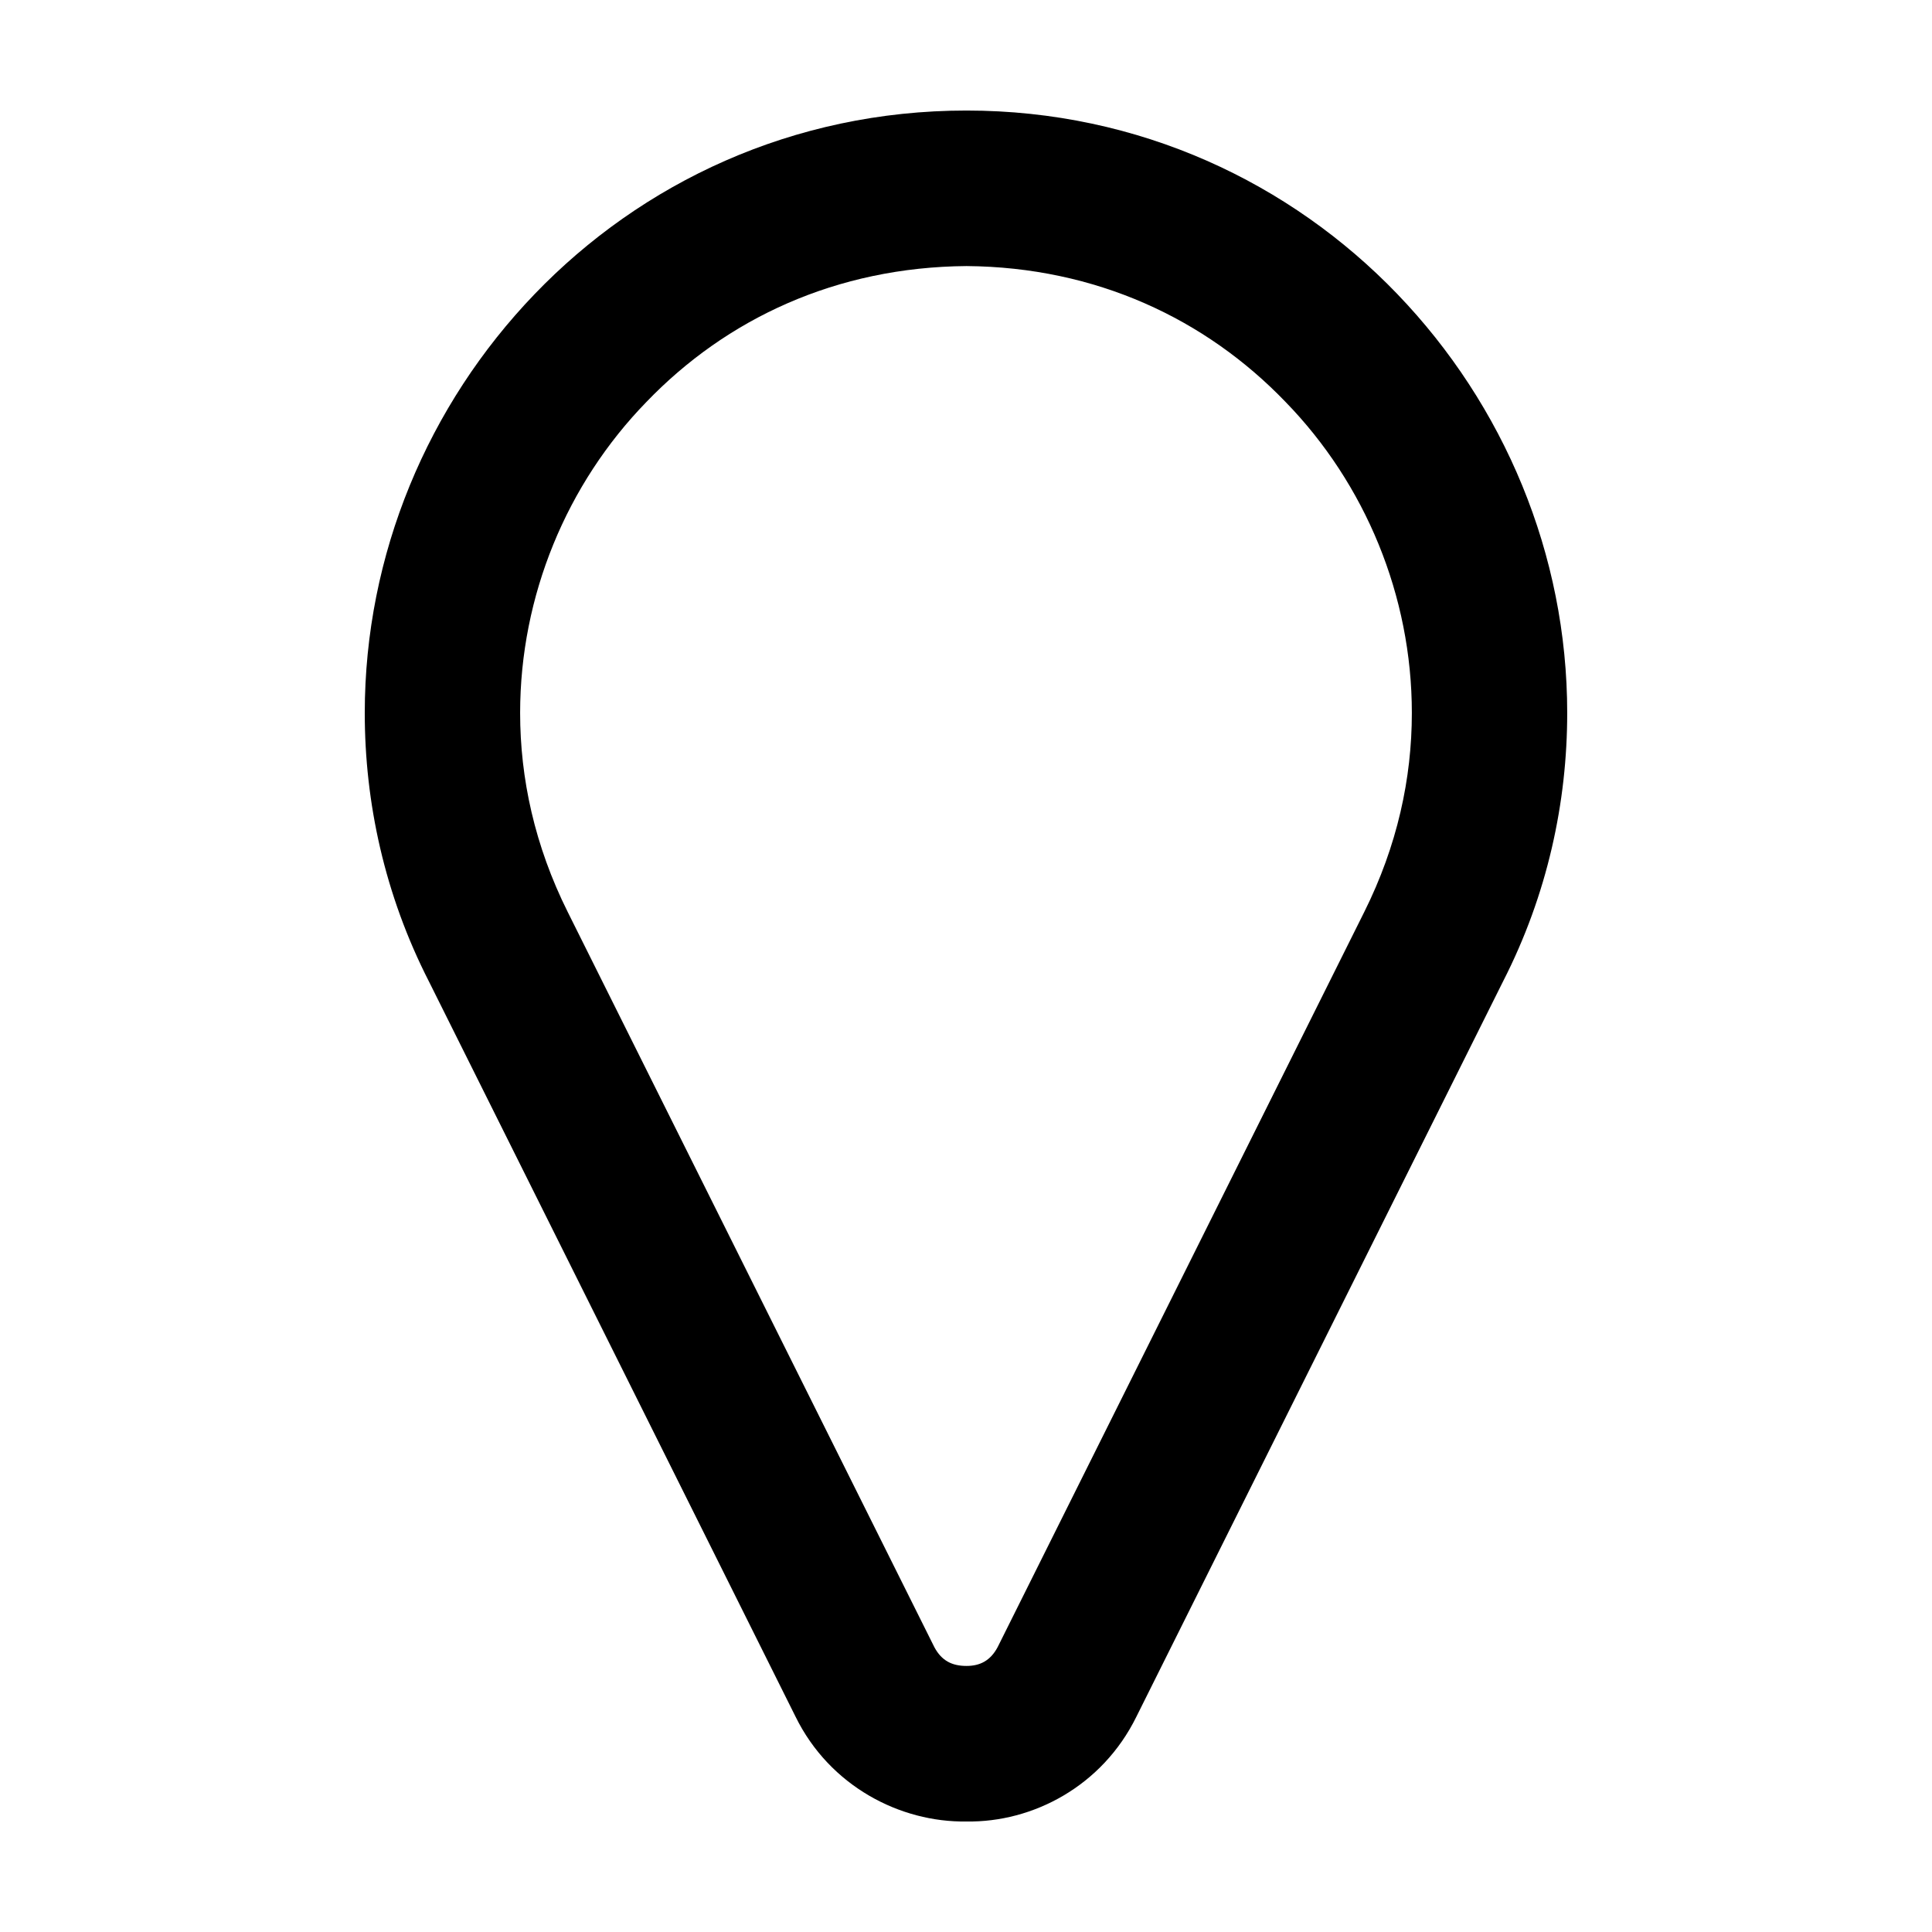
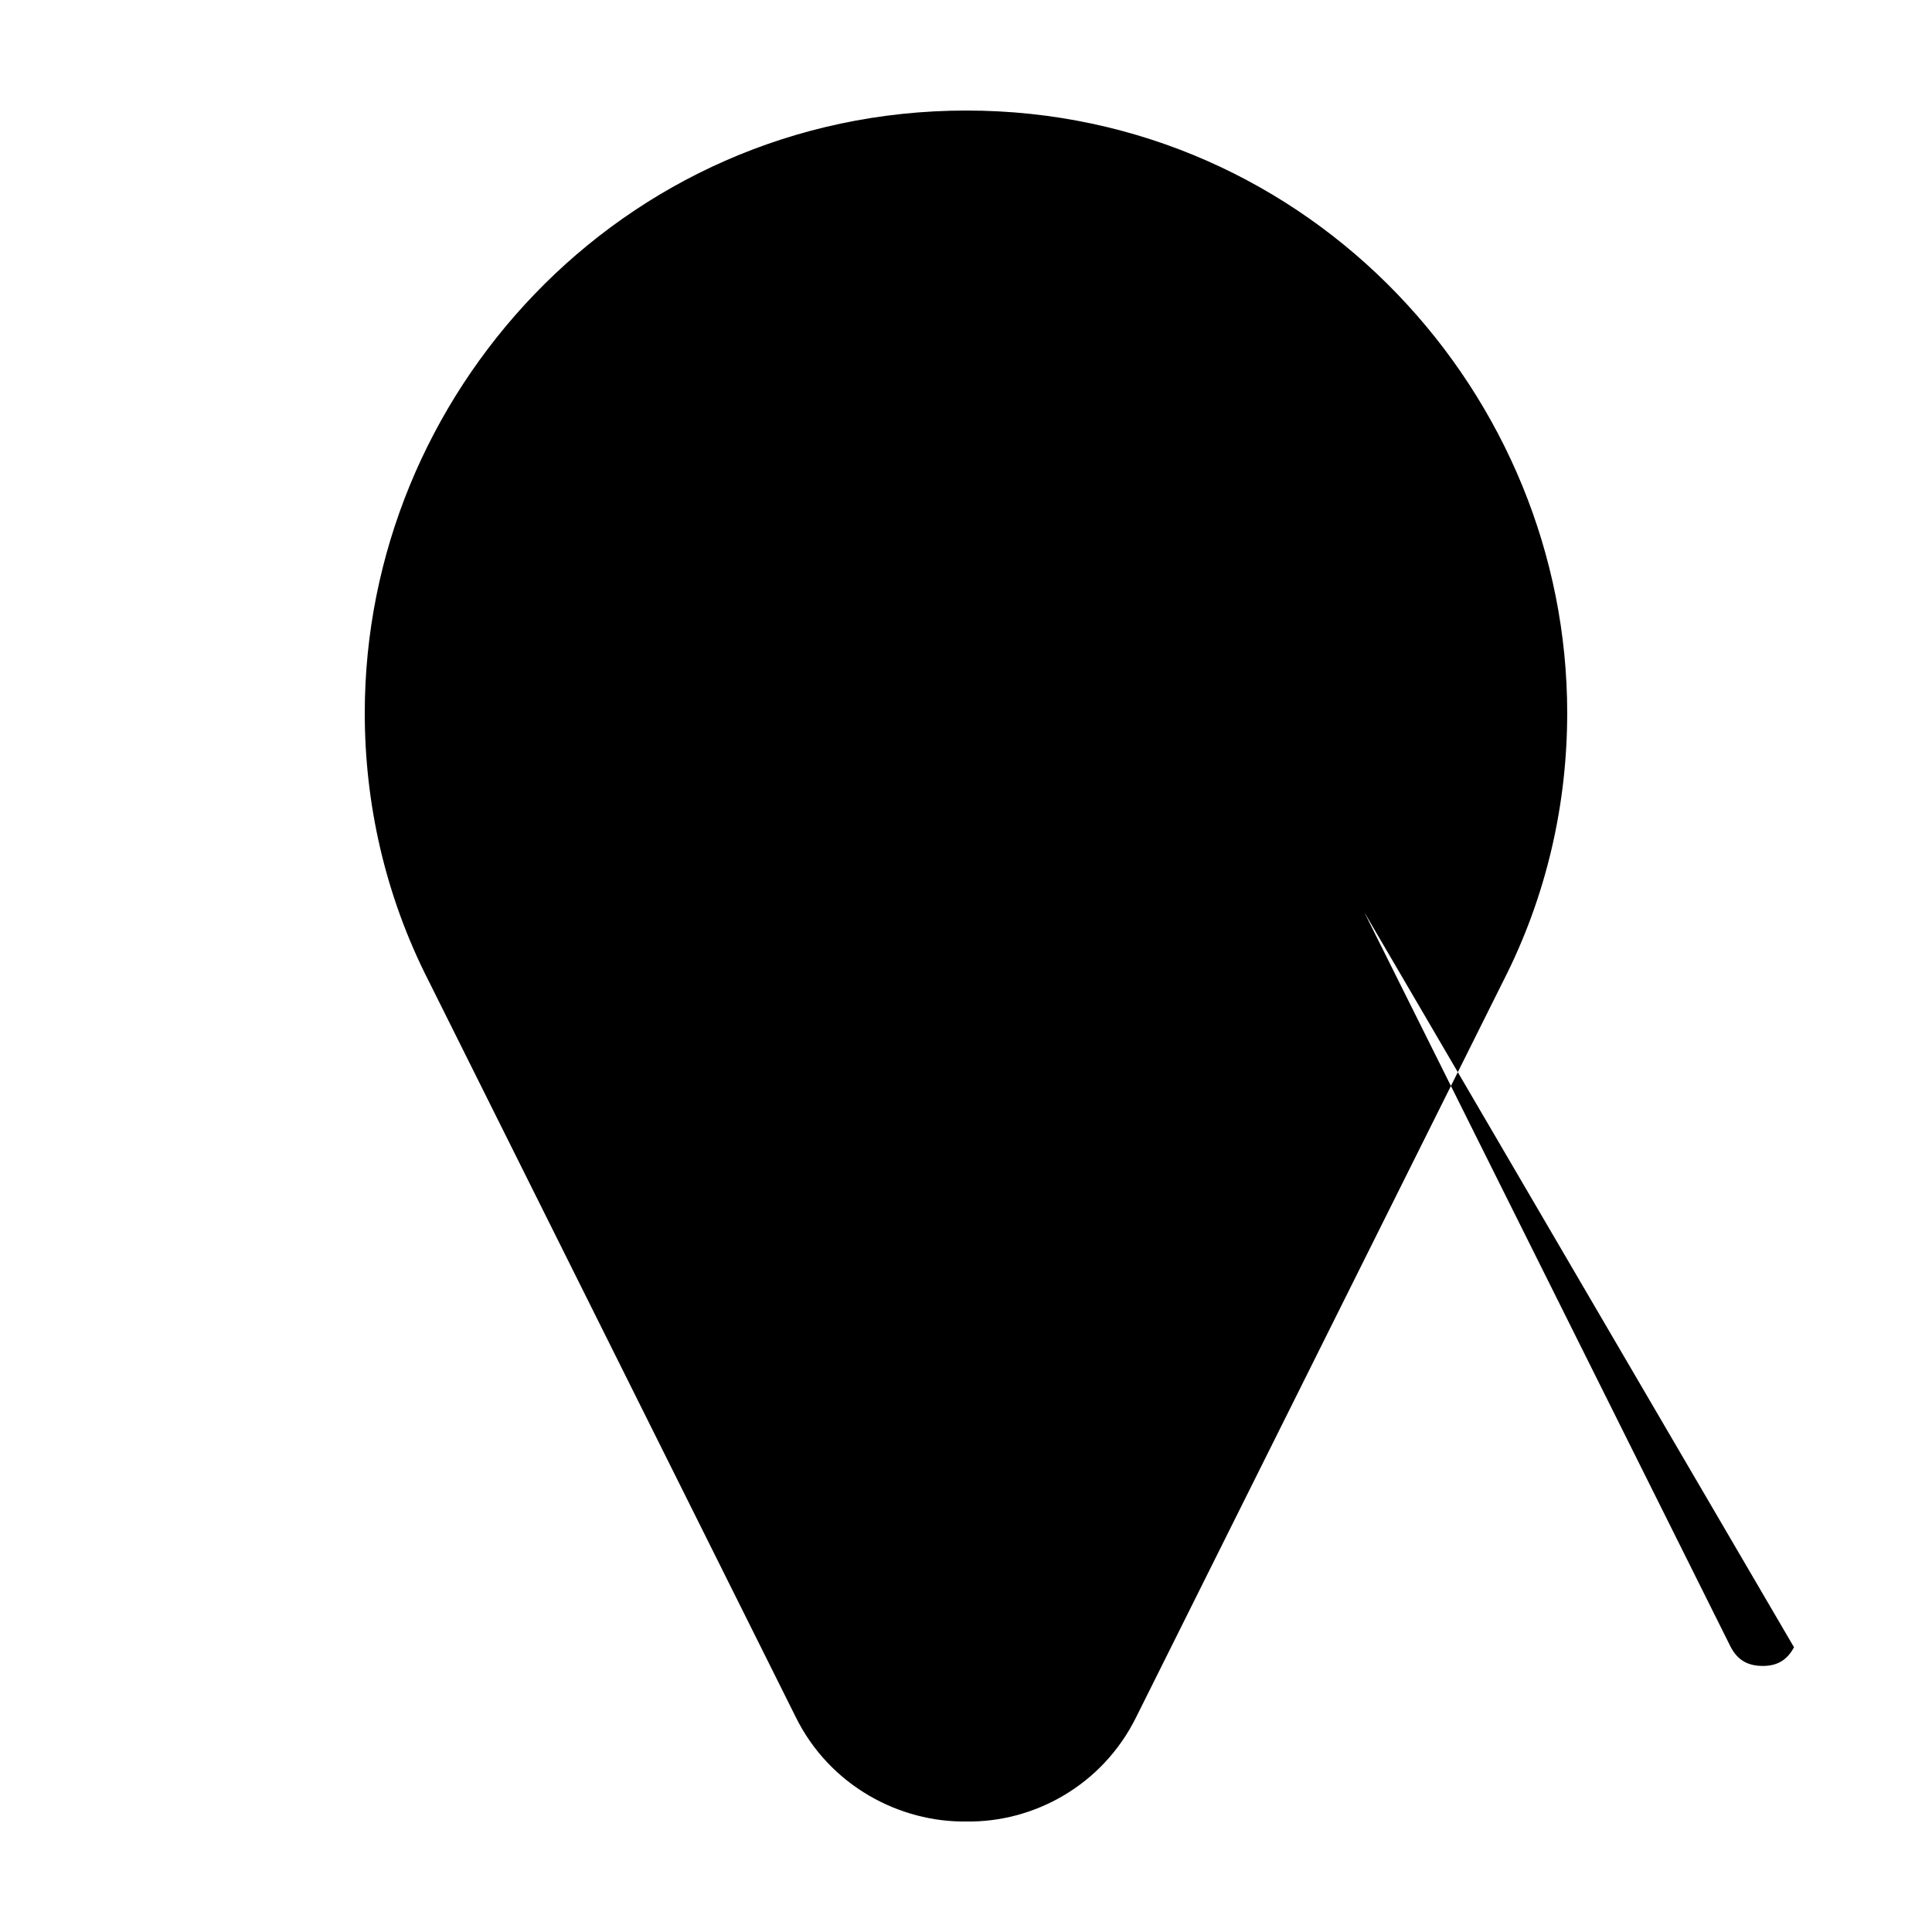
<svg xmlns="http://www.w3.org/2000/svg" fill="#000000" width="800px" height="800px" version="1.1" viewBox="144 144 512 512">
-   <path d="m505.53 385.71c8.781-17.59 12.625-35.449 12.625-52.766 0-31.055-12.352-60.73-33.484-82.438-21.137-21.984-50.23-35.727-84.535-35.996-34.582 0.277-63.676 14.016-84.812 35.996-21.137 21.711-33.484 51.387-33.484 82.438 0 17.312 3.844 35.176 12.625 52.766l97.164 194.83c1.918 3.57 4.664 4.949 8.508 4.949 3.566 0 6.312-1.375 8.23-4.949zm53.797-52.762c0 23.633-5.215 48.09-17.02 71.172l-97.16 194.84c-9.059 18.41-27.449 28.031-45.016 27.754-17.566 0.277-36.23-9.344-45.289-27.754l-97.156-194.83c-11.805-23.086-17.02-47.539-17.02-71.172 0-42.043 16.742-81.617 45.016-111.02 28.273-29.406 68.344-48.645 114.45-48.645 45.836 0 85.91 19.234 114.18 48.637s45.016 68.977 45.016 111.02z" />
+   <path d="m505.53 385.71l97.164 194.83c1.918 3.57 4.664 4.949 8.508 4.949 3.566 0 6.312-1.375 8.23-4.949zm53.797-52.762c0 23.633-5.215 48.09-17.02 71.172l-97.16 194.84c-9.059 18.41-27.449 28.031-45.016 27.754-17.566 0.277-36.23-9.344-45.289-27.754l-97.156-194.83c-11.805-23.086-17.02-47.539-17.02-71.172 0-42.043 16.742-81.617 45.016-111.02 28.273-29.406 68.344-48.645 114.45-48.645 45.836 0 85.91 19.234 114.18 48.637s45.016 68.977 45.016 111.02z" />
</svg>